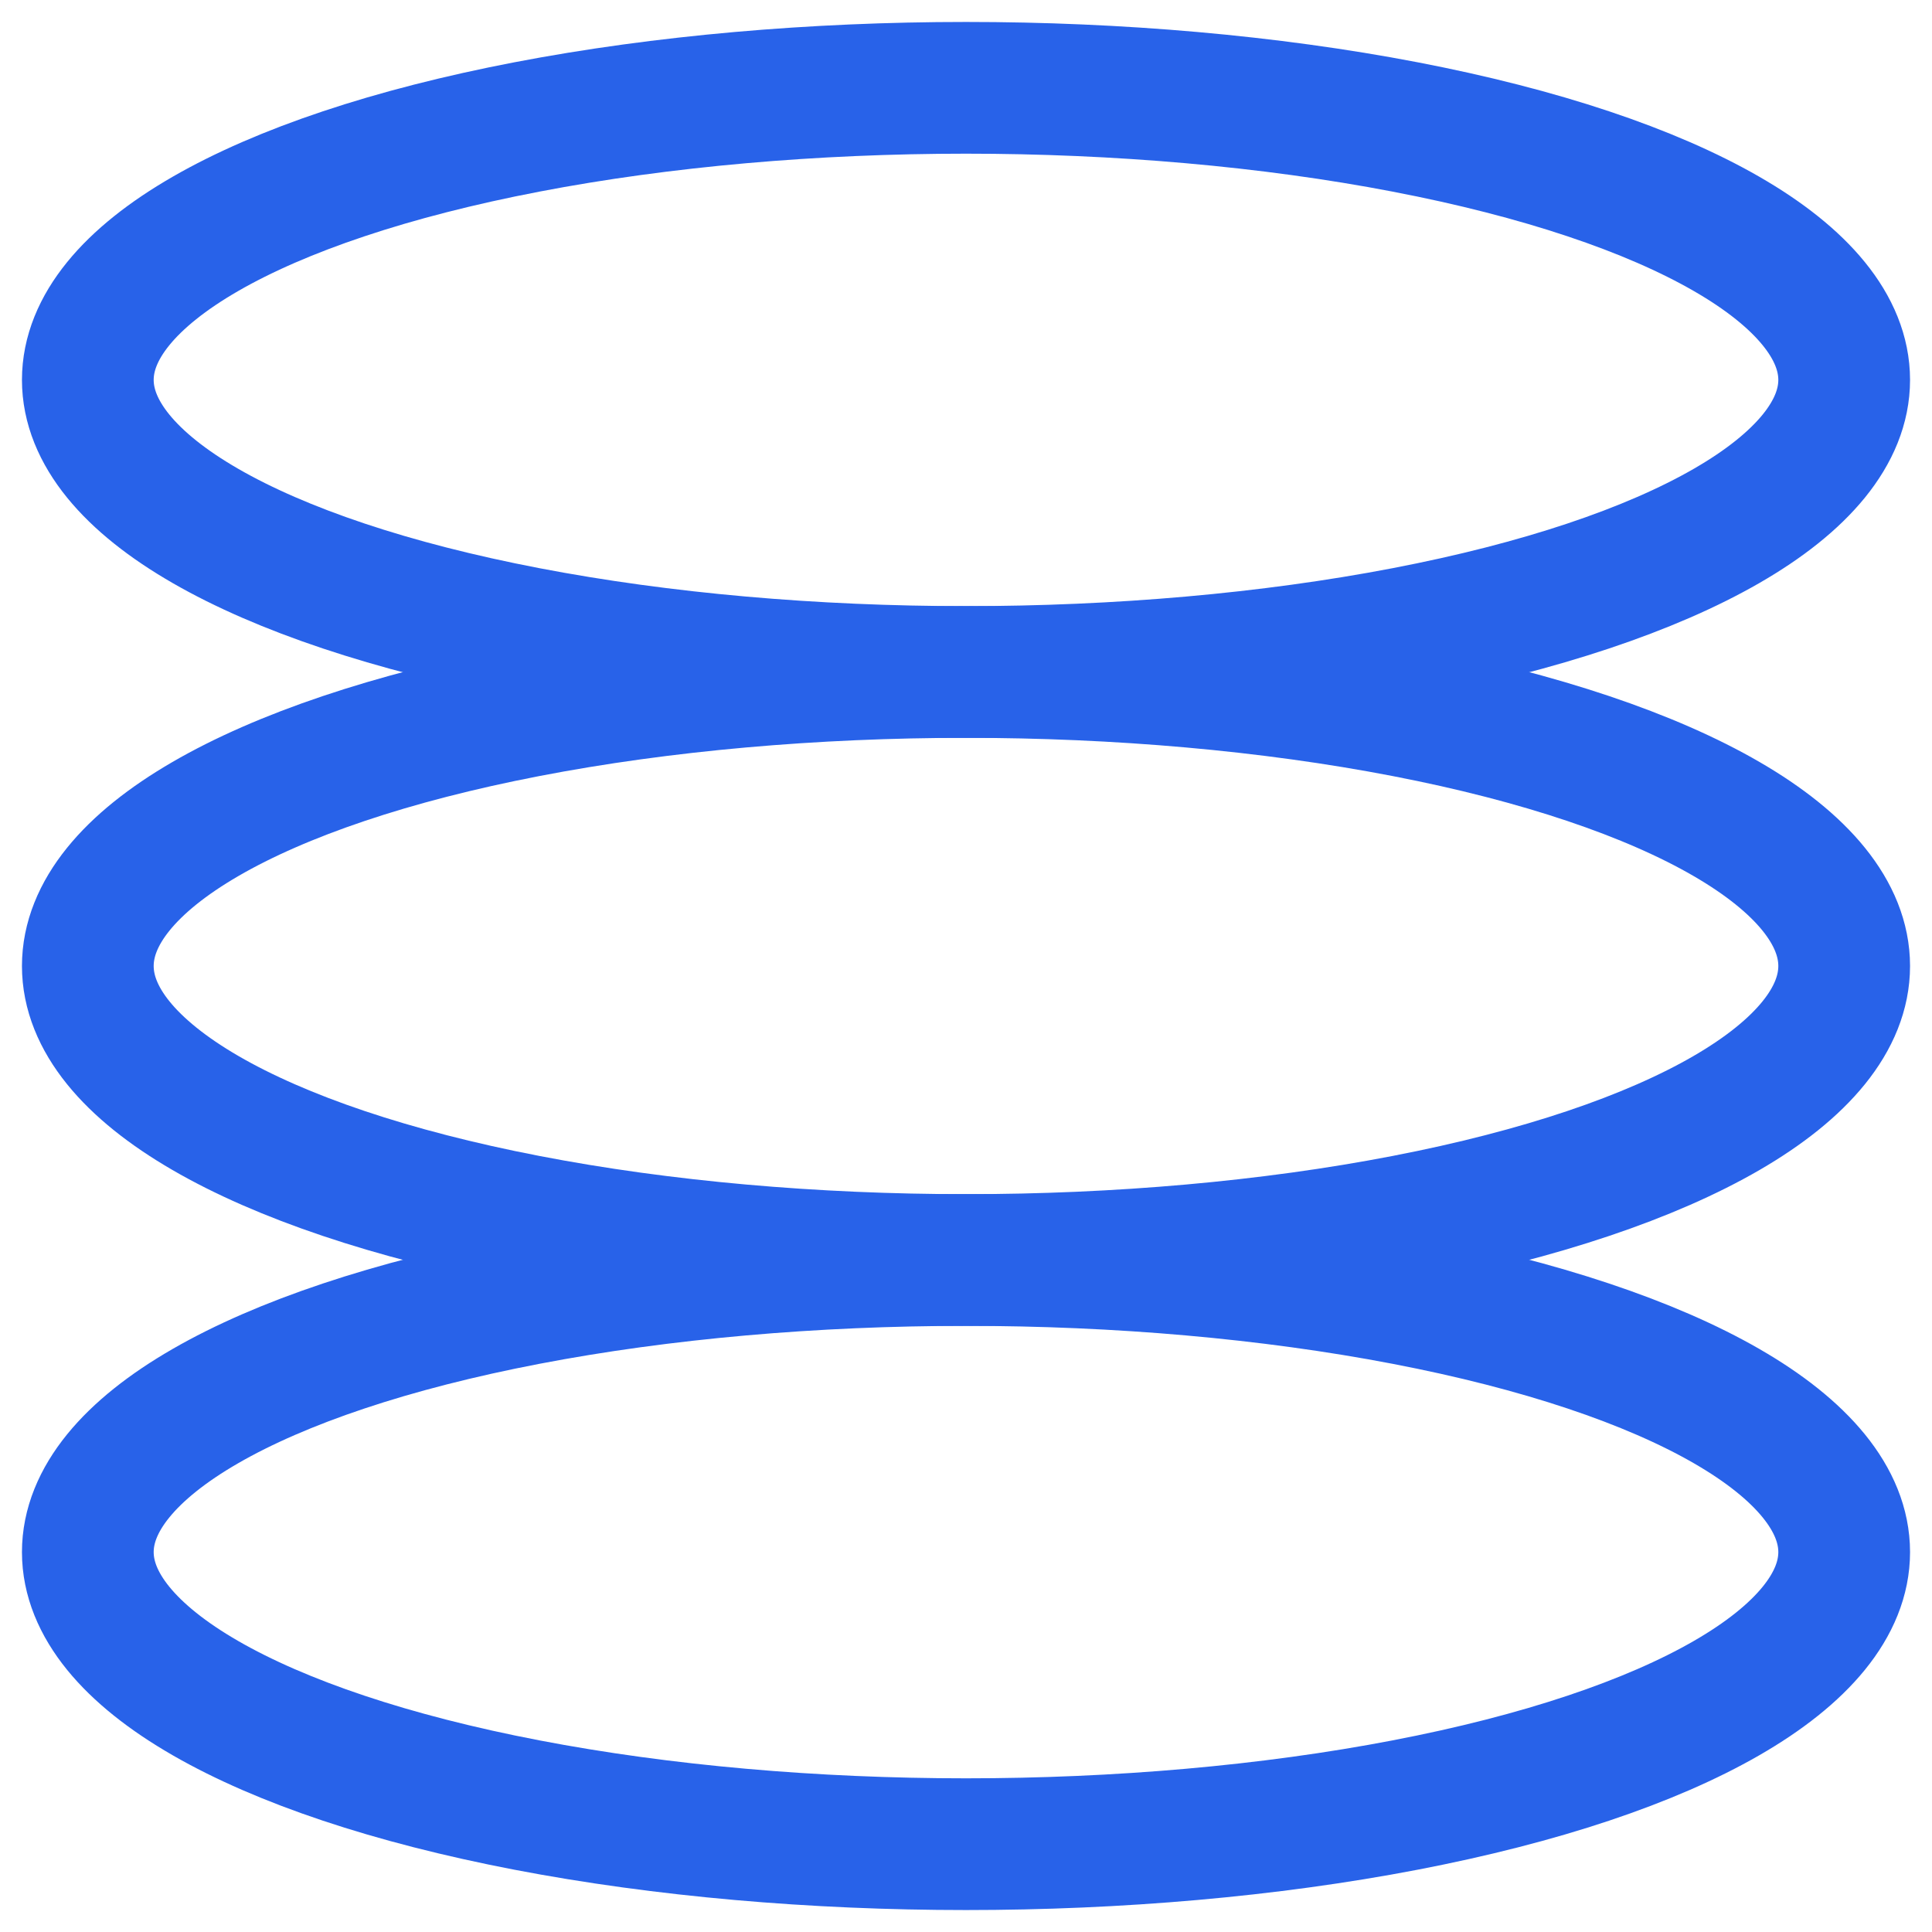
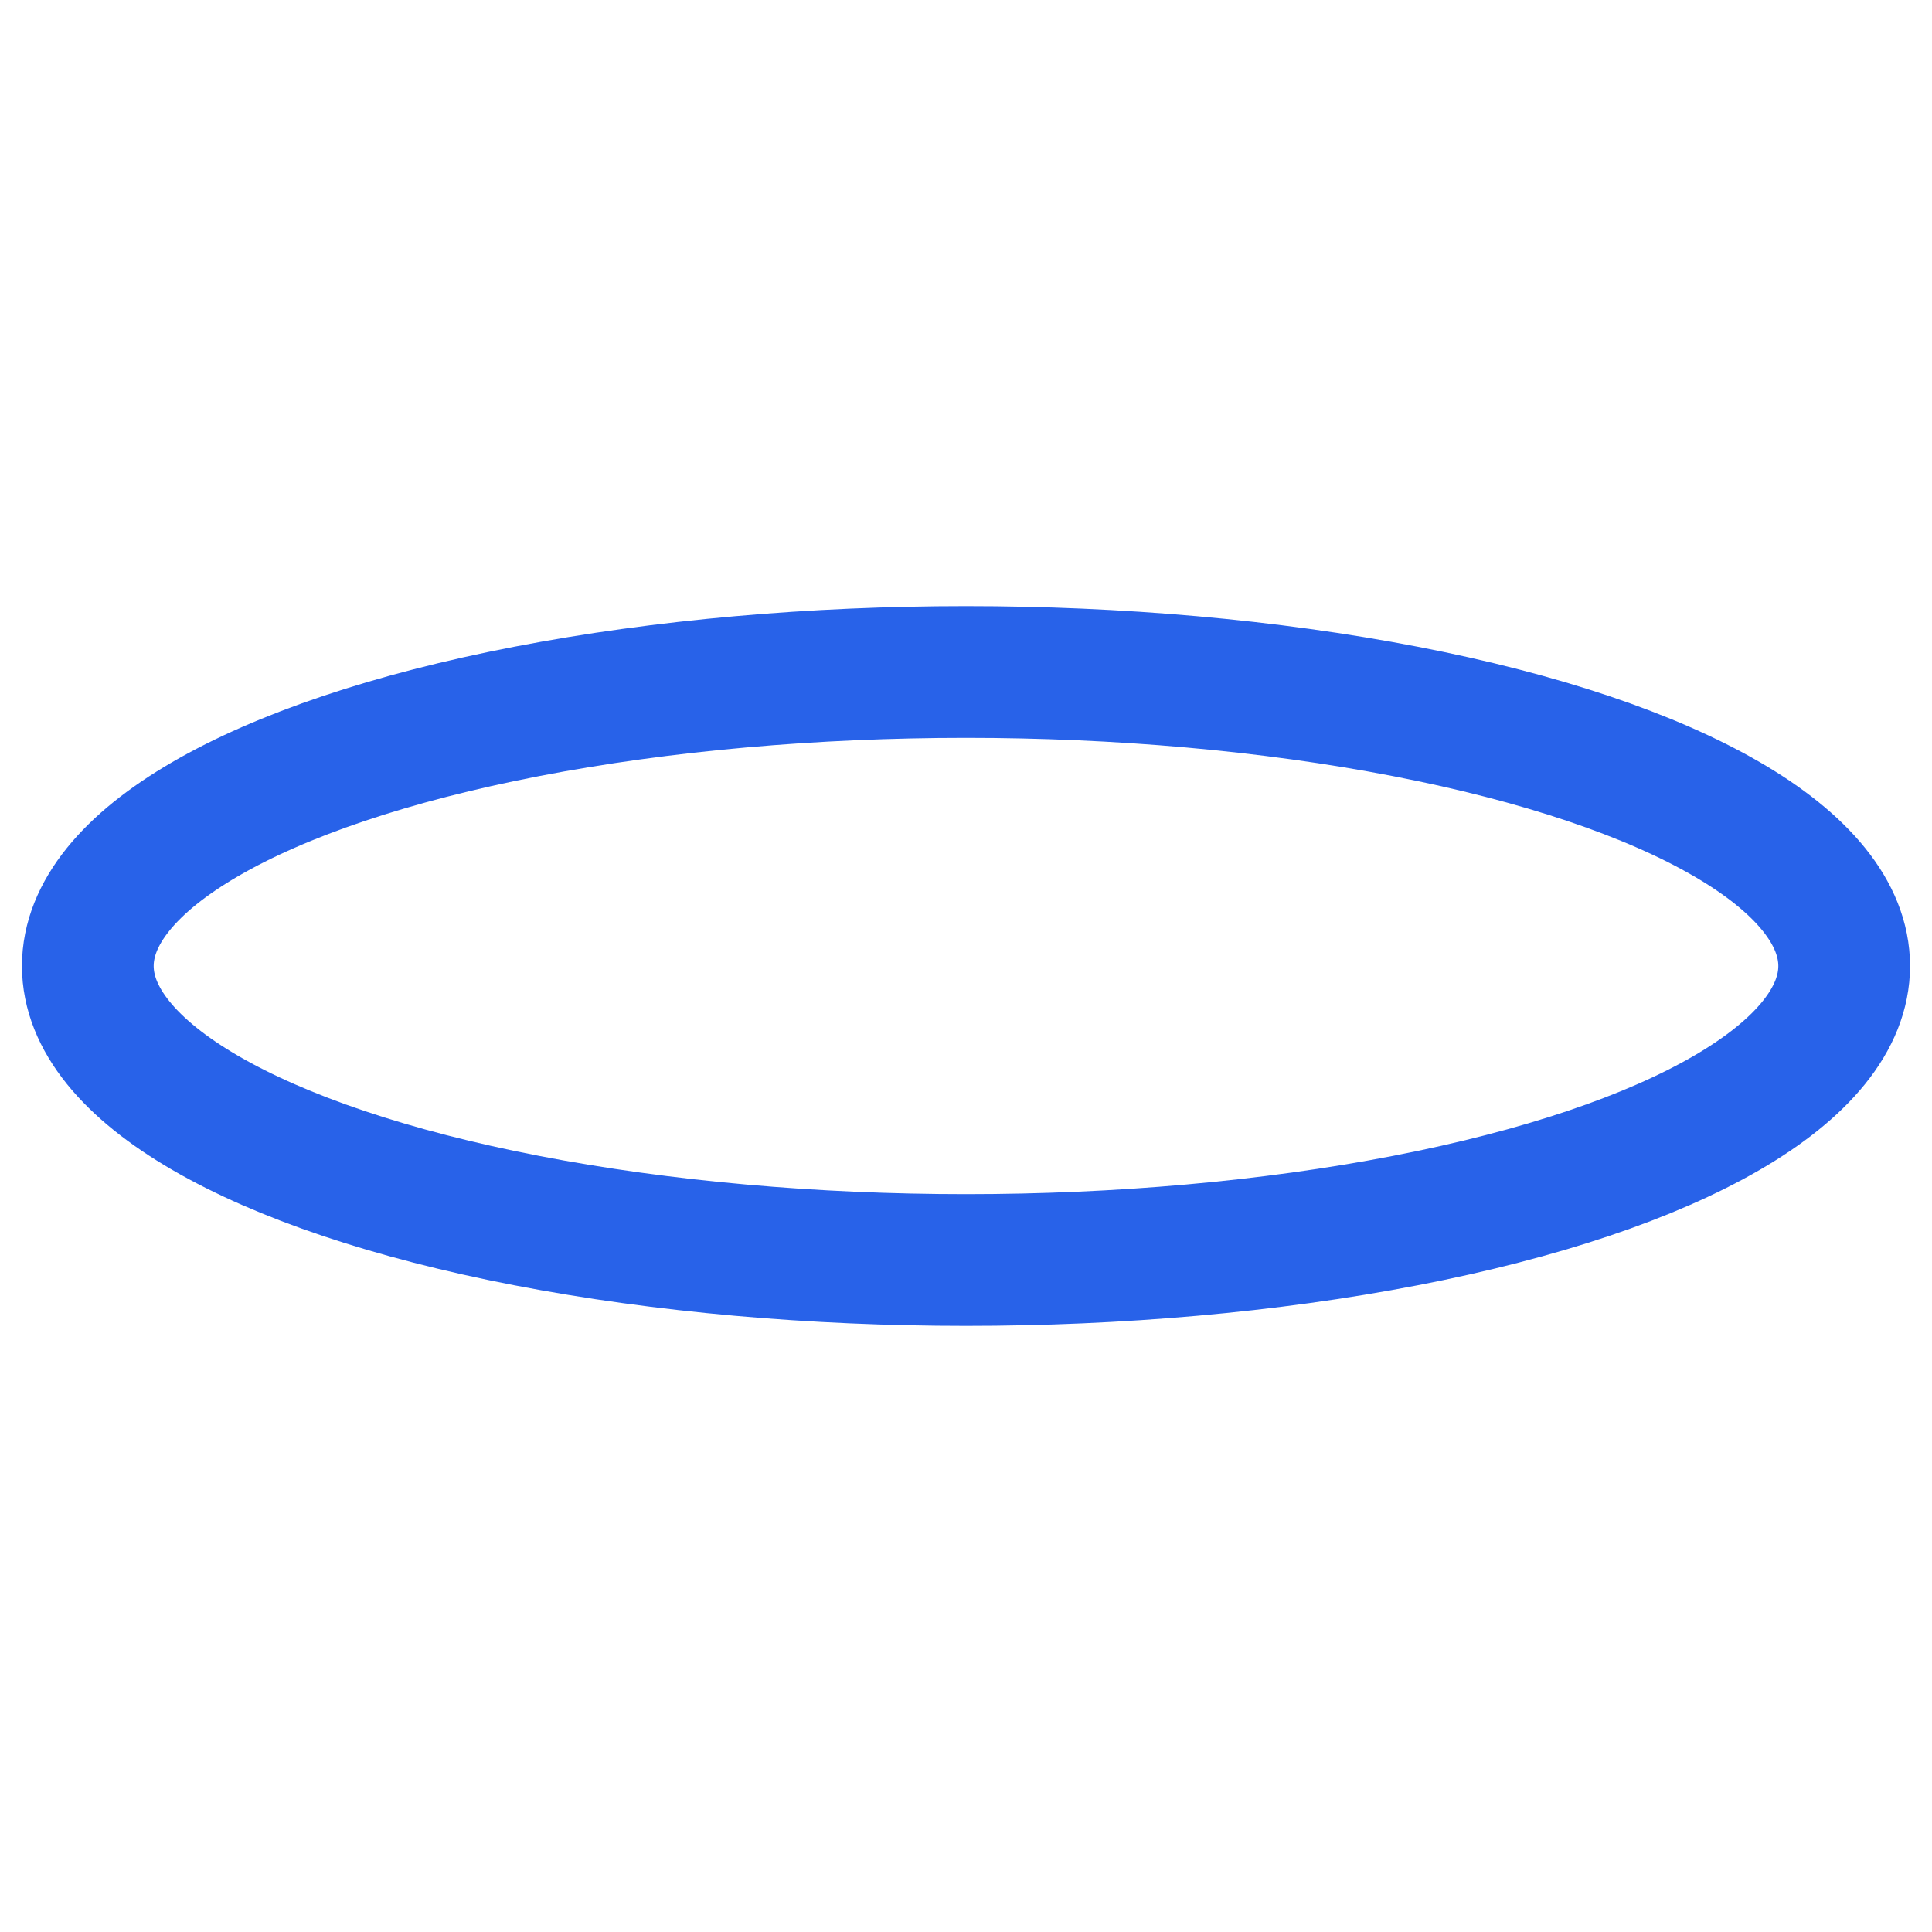
<svg xmlns="http://www.w3.org/2000/svg" width="22" height="22" viewBox="0 0 22 22" fill="none">
-   <ellipse cx="11" cy="4.326" rx="10" ry="3.326" stroke="#2862E9" stroke-width="1.5" />
  <ellipse cx="11" cy="11" rx="10" ry="3.348" stroke="#2862E9" stroke-width="1.5" />
-   <ellipse cx="11" cy="17.674" rx="10" ry="3.326" stroke="#2862E9" stroke-width="1.5" />
</svg>